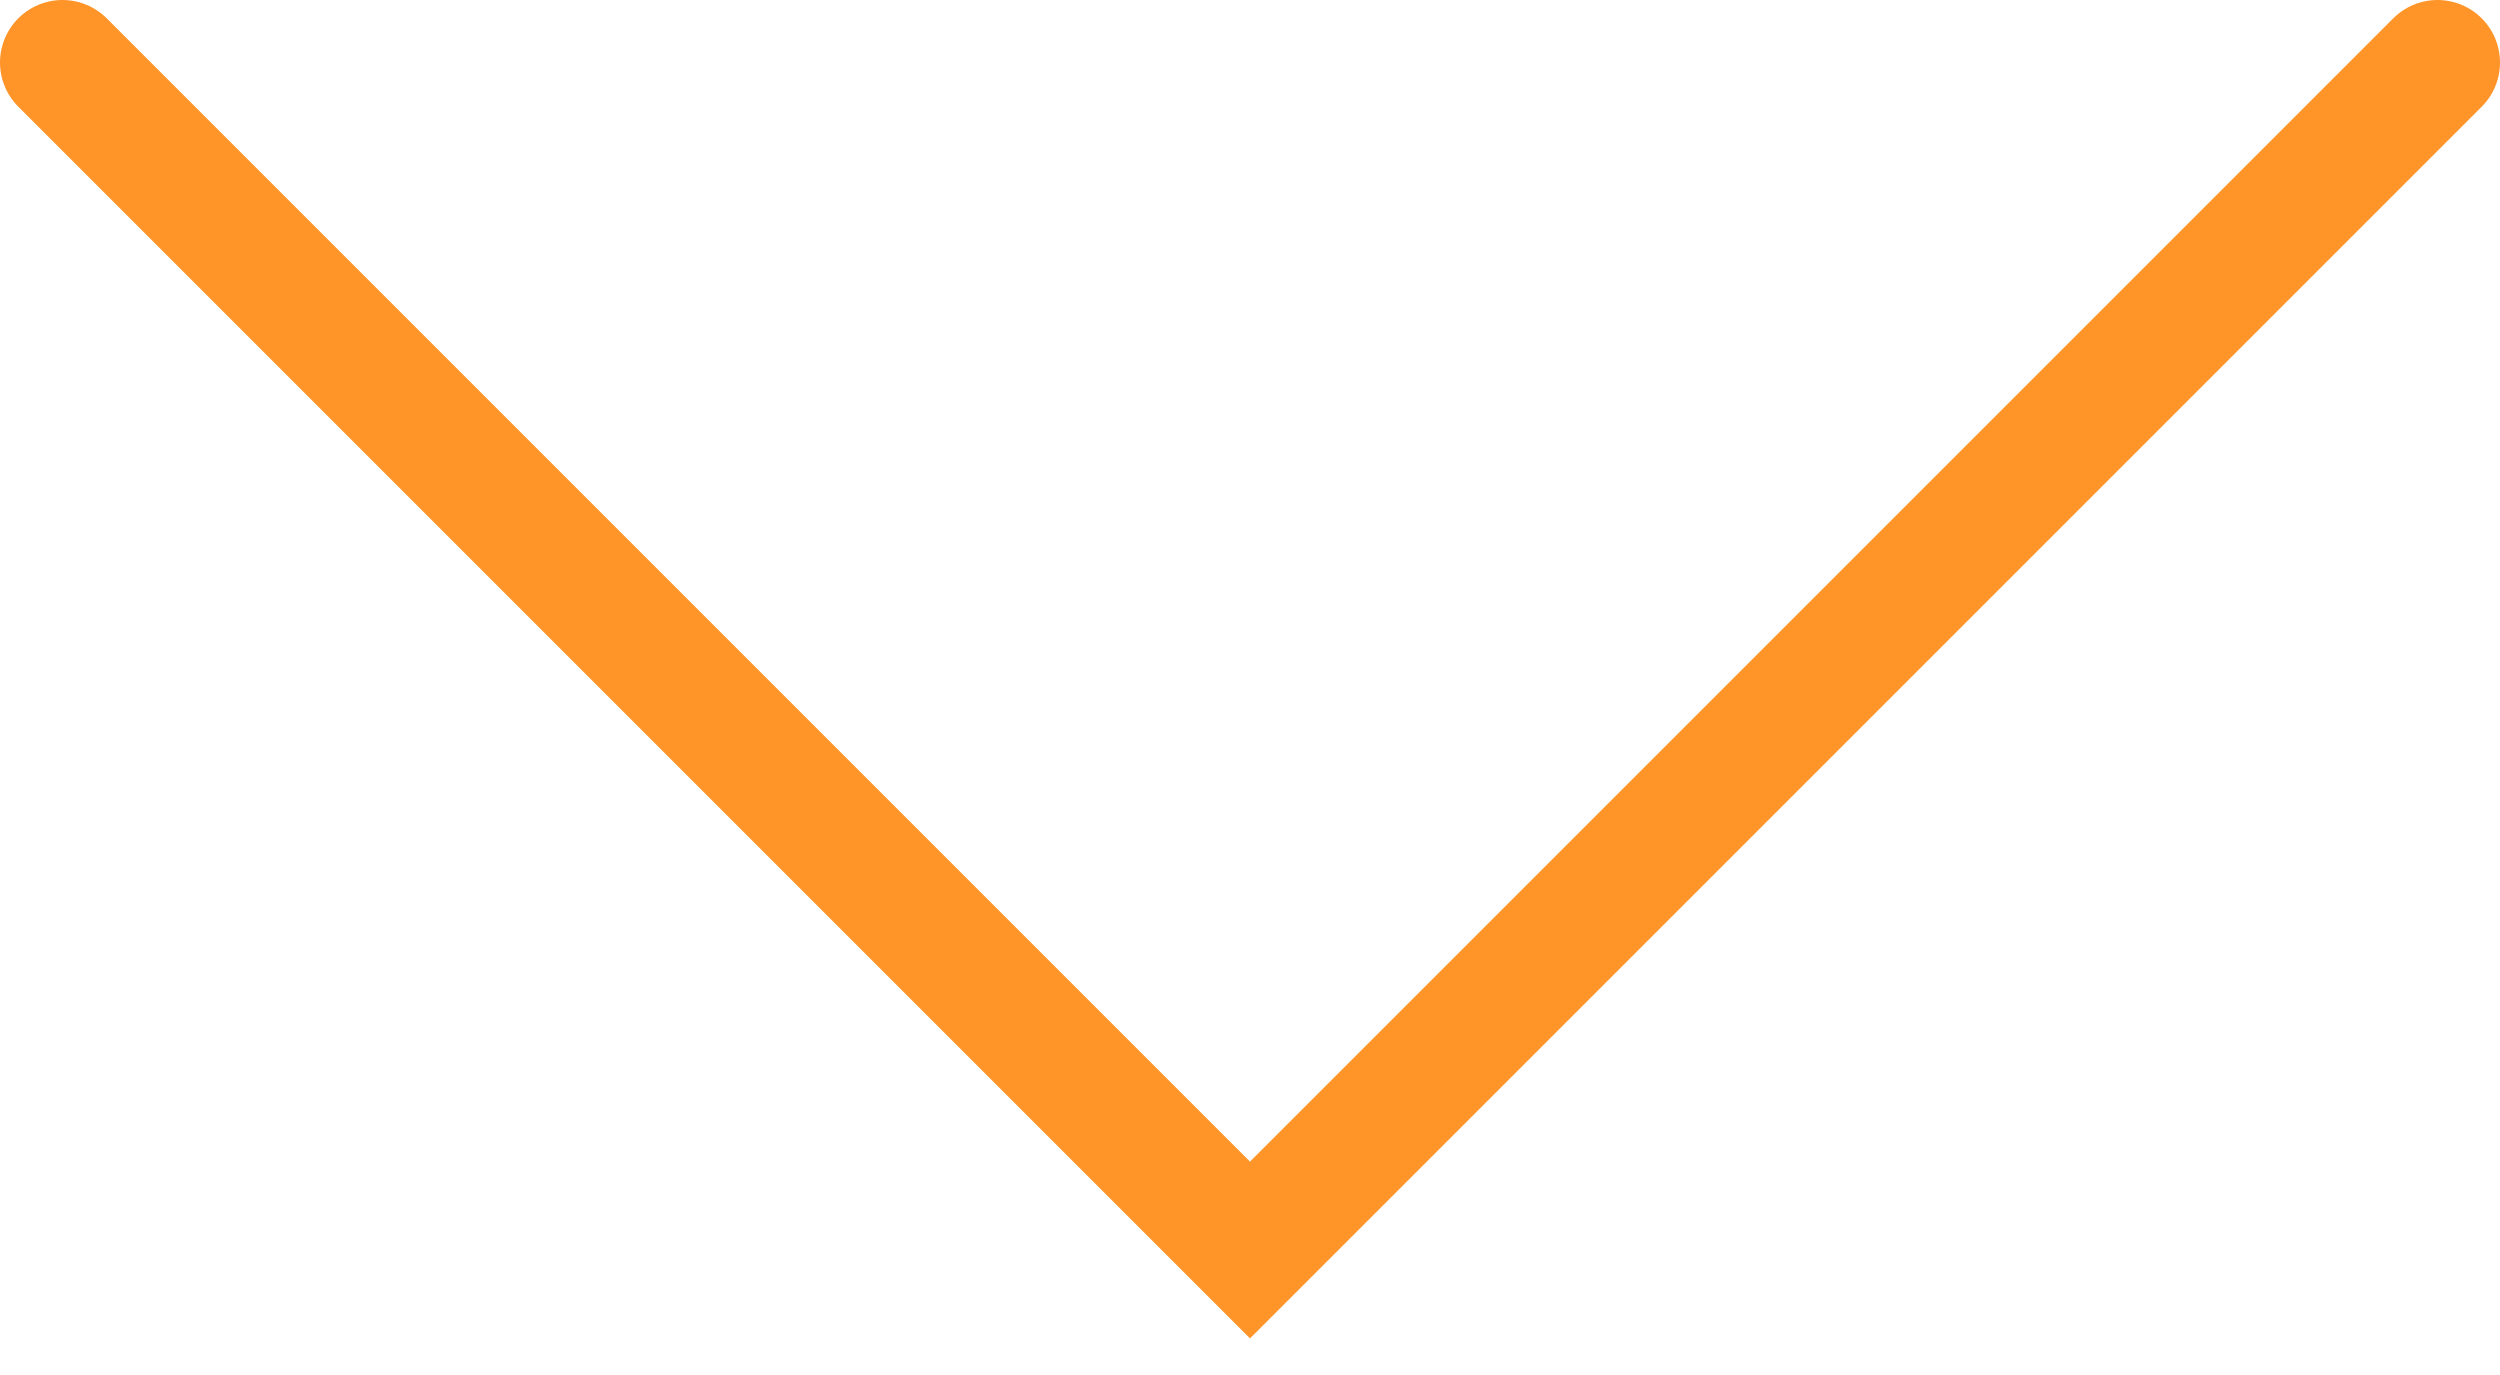
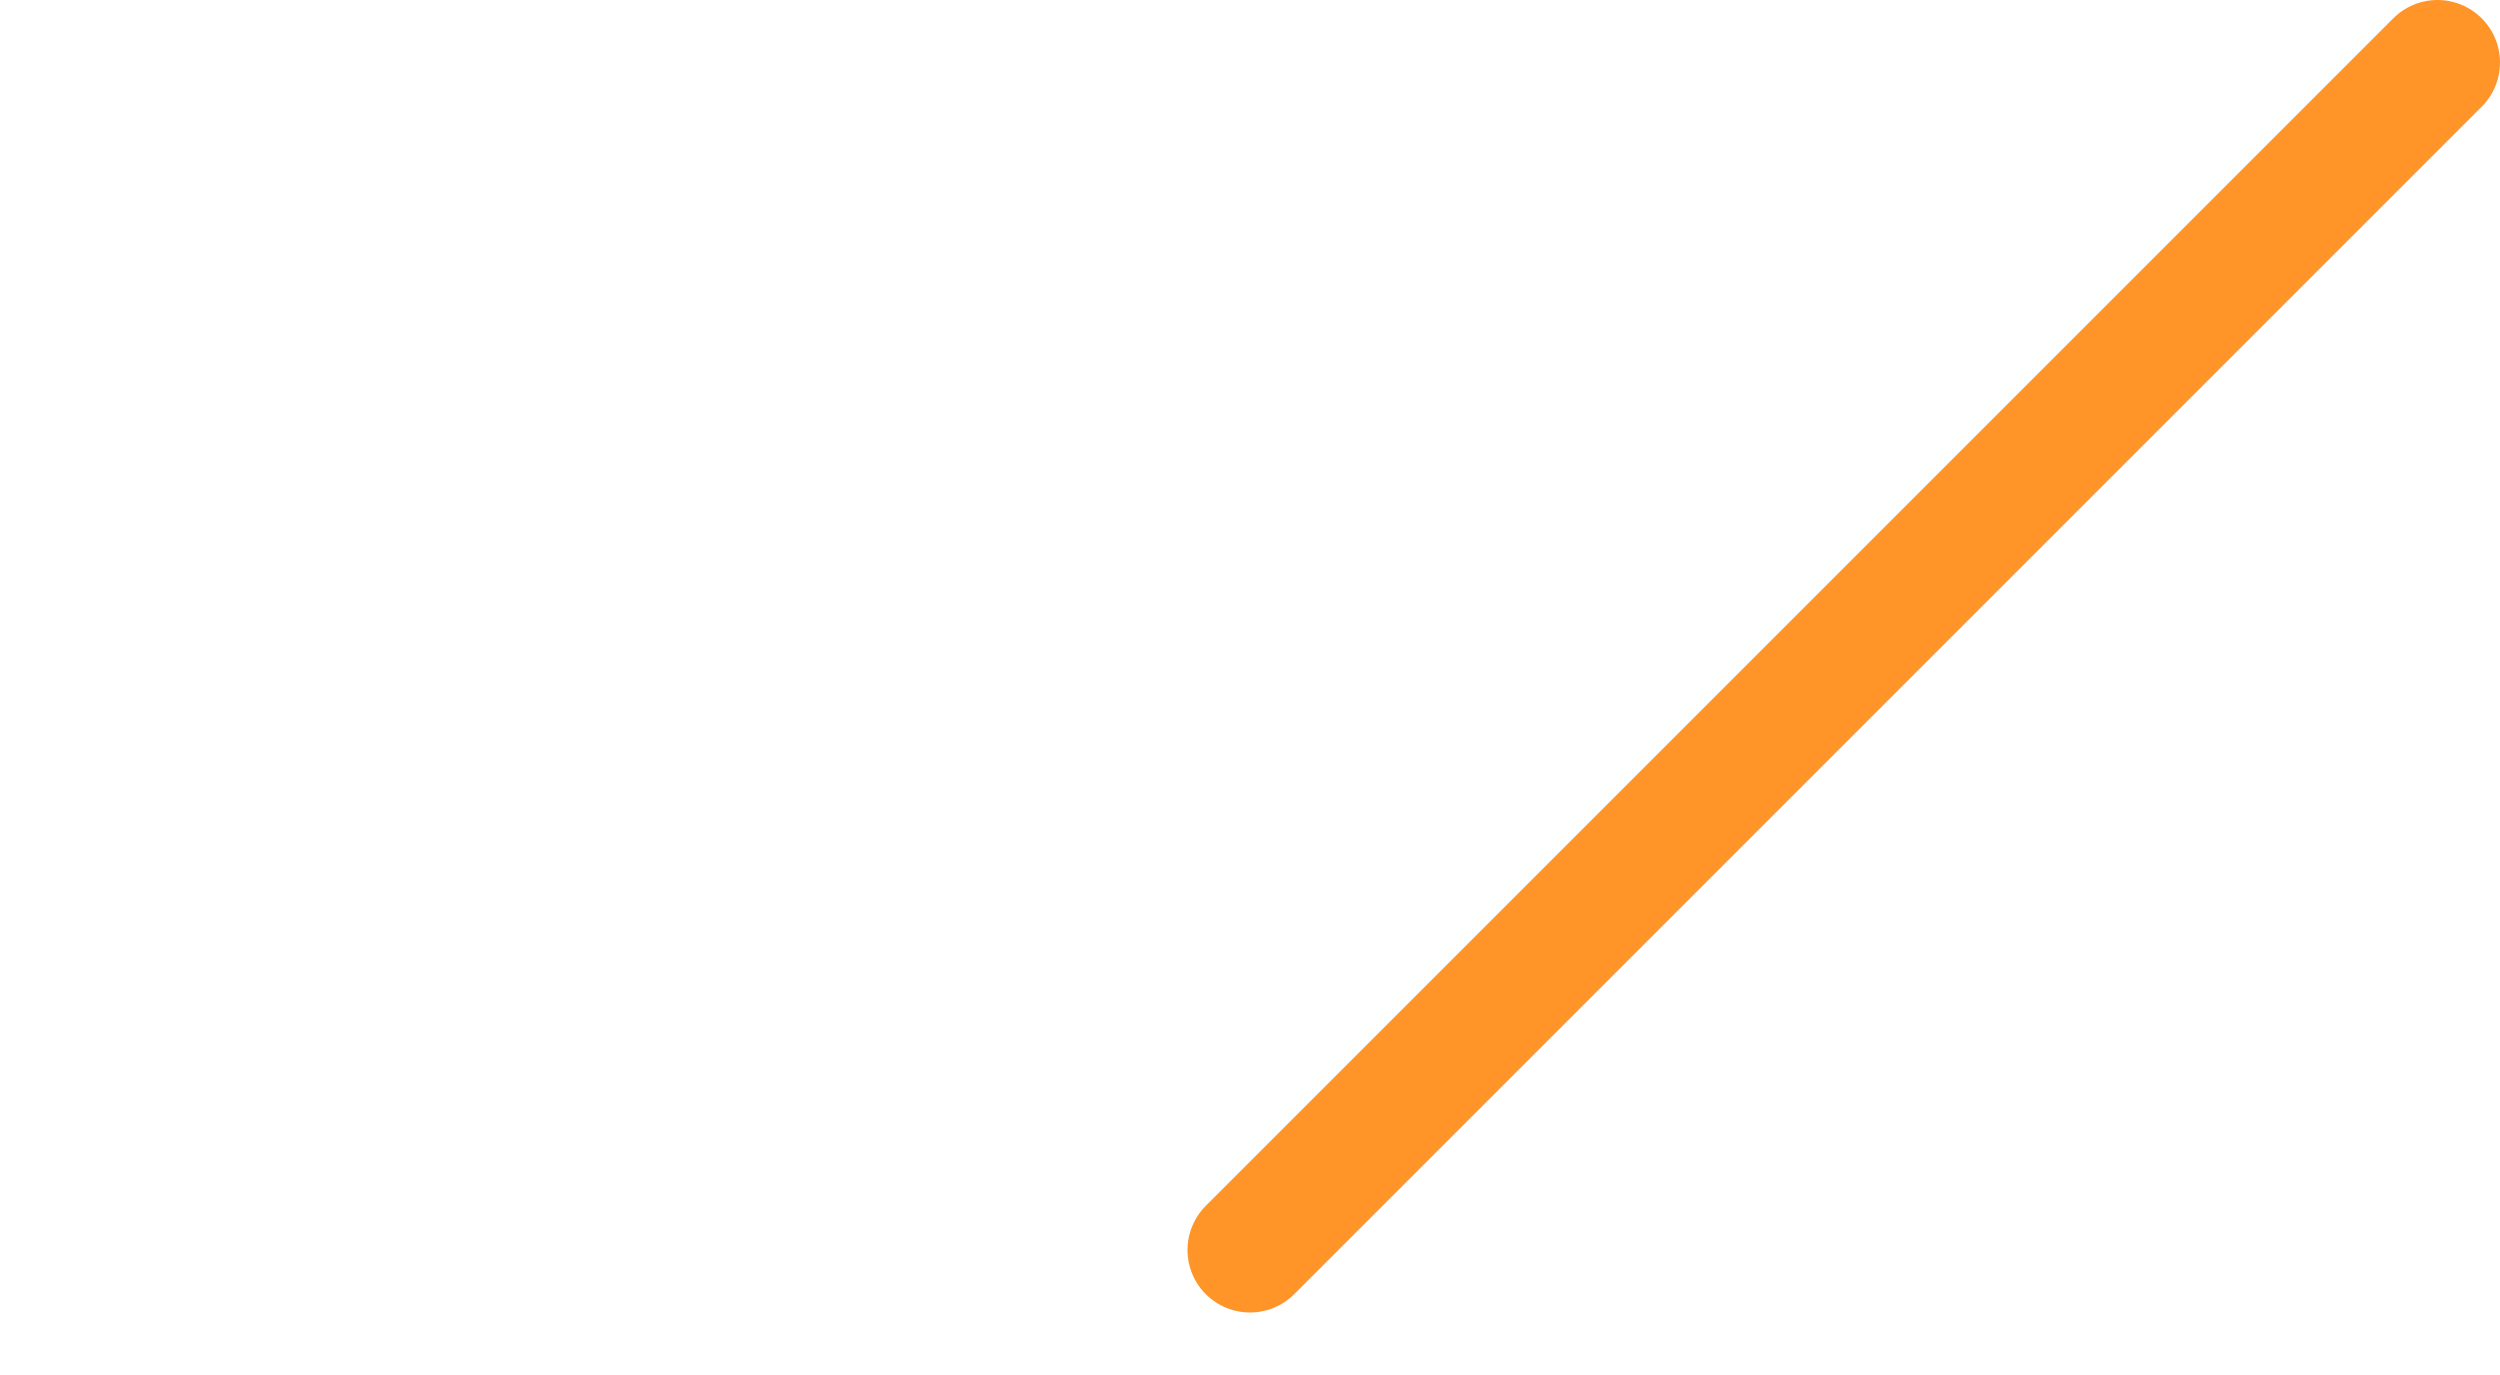
<svg xmlns="http://www.w3.org/2000/svg" width="20" height="11" viewBox="0 0 20 11" fill="none">
-   <path d="M19.5 0.5L10 10L0.5 0.5" stroke="#FF9428" stroke-linecap="round" />
+   <path d="M19.5 0.5L10 10" stroke="#FF9428" stroke-linecap="round" />
</svg>